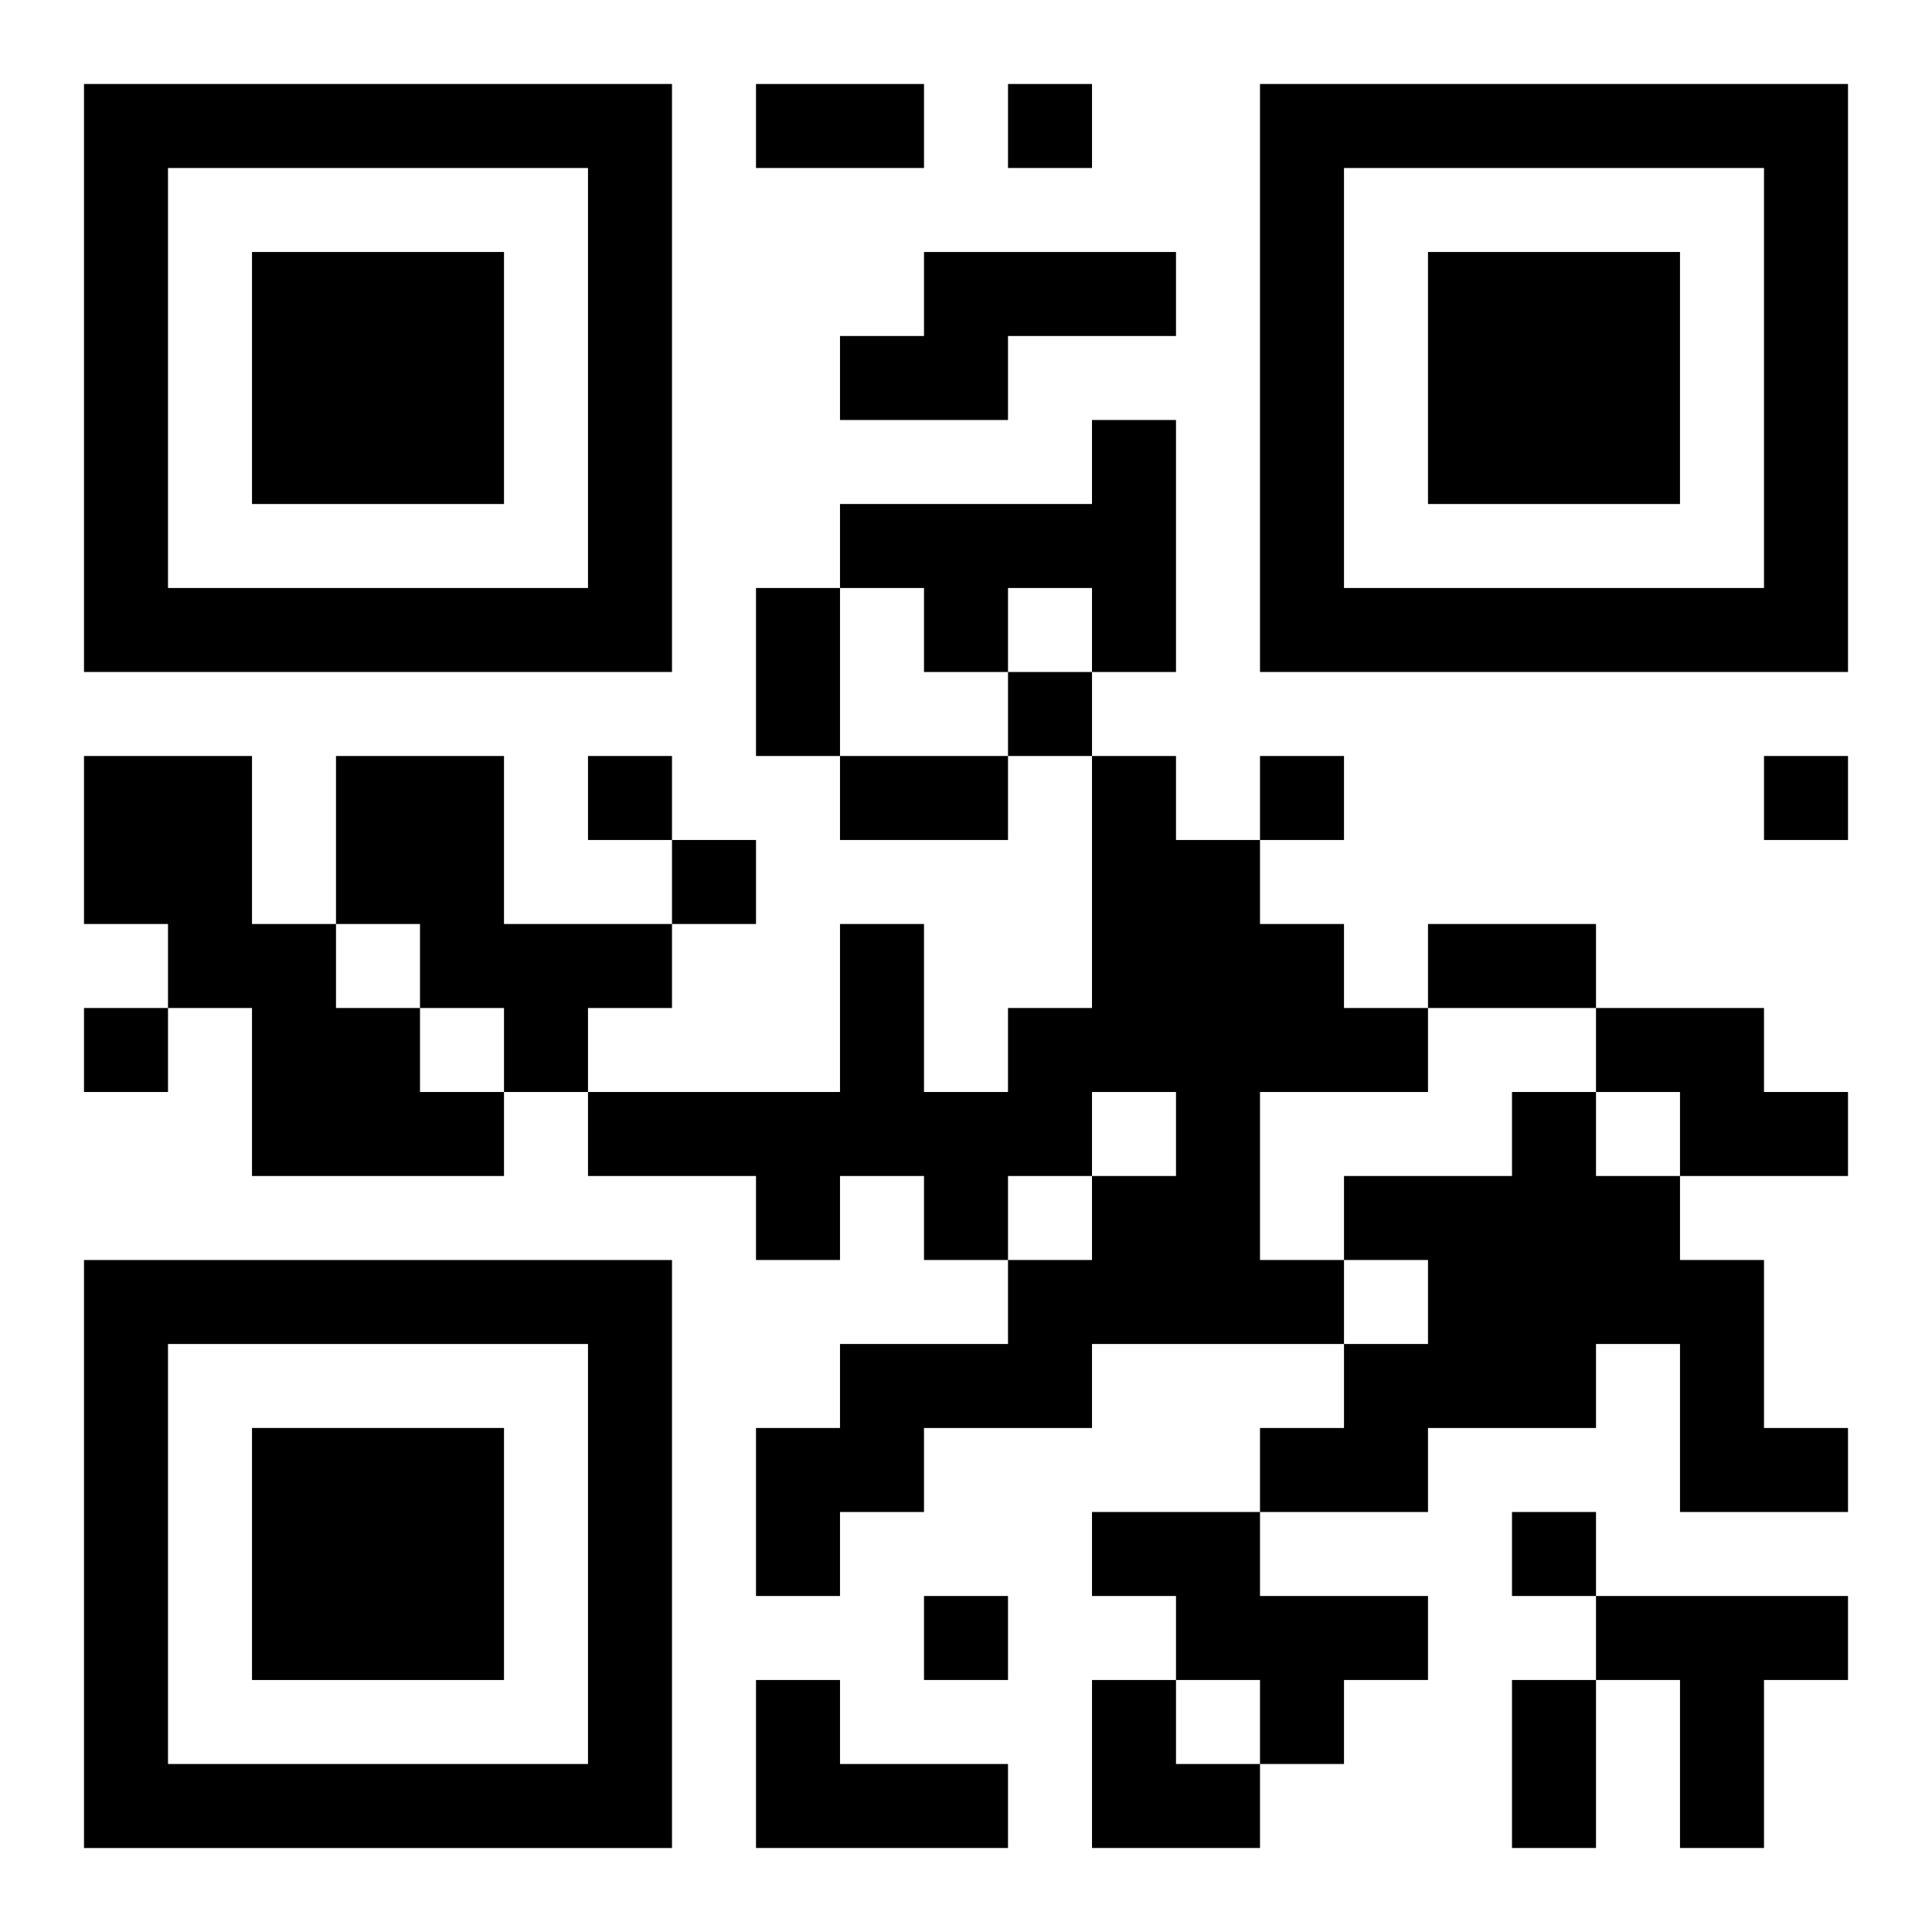
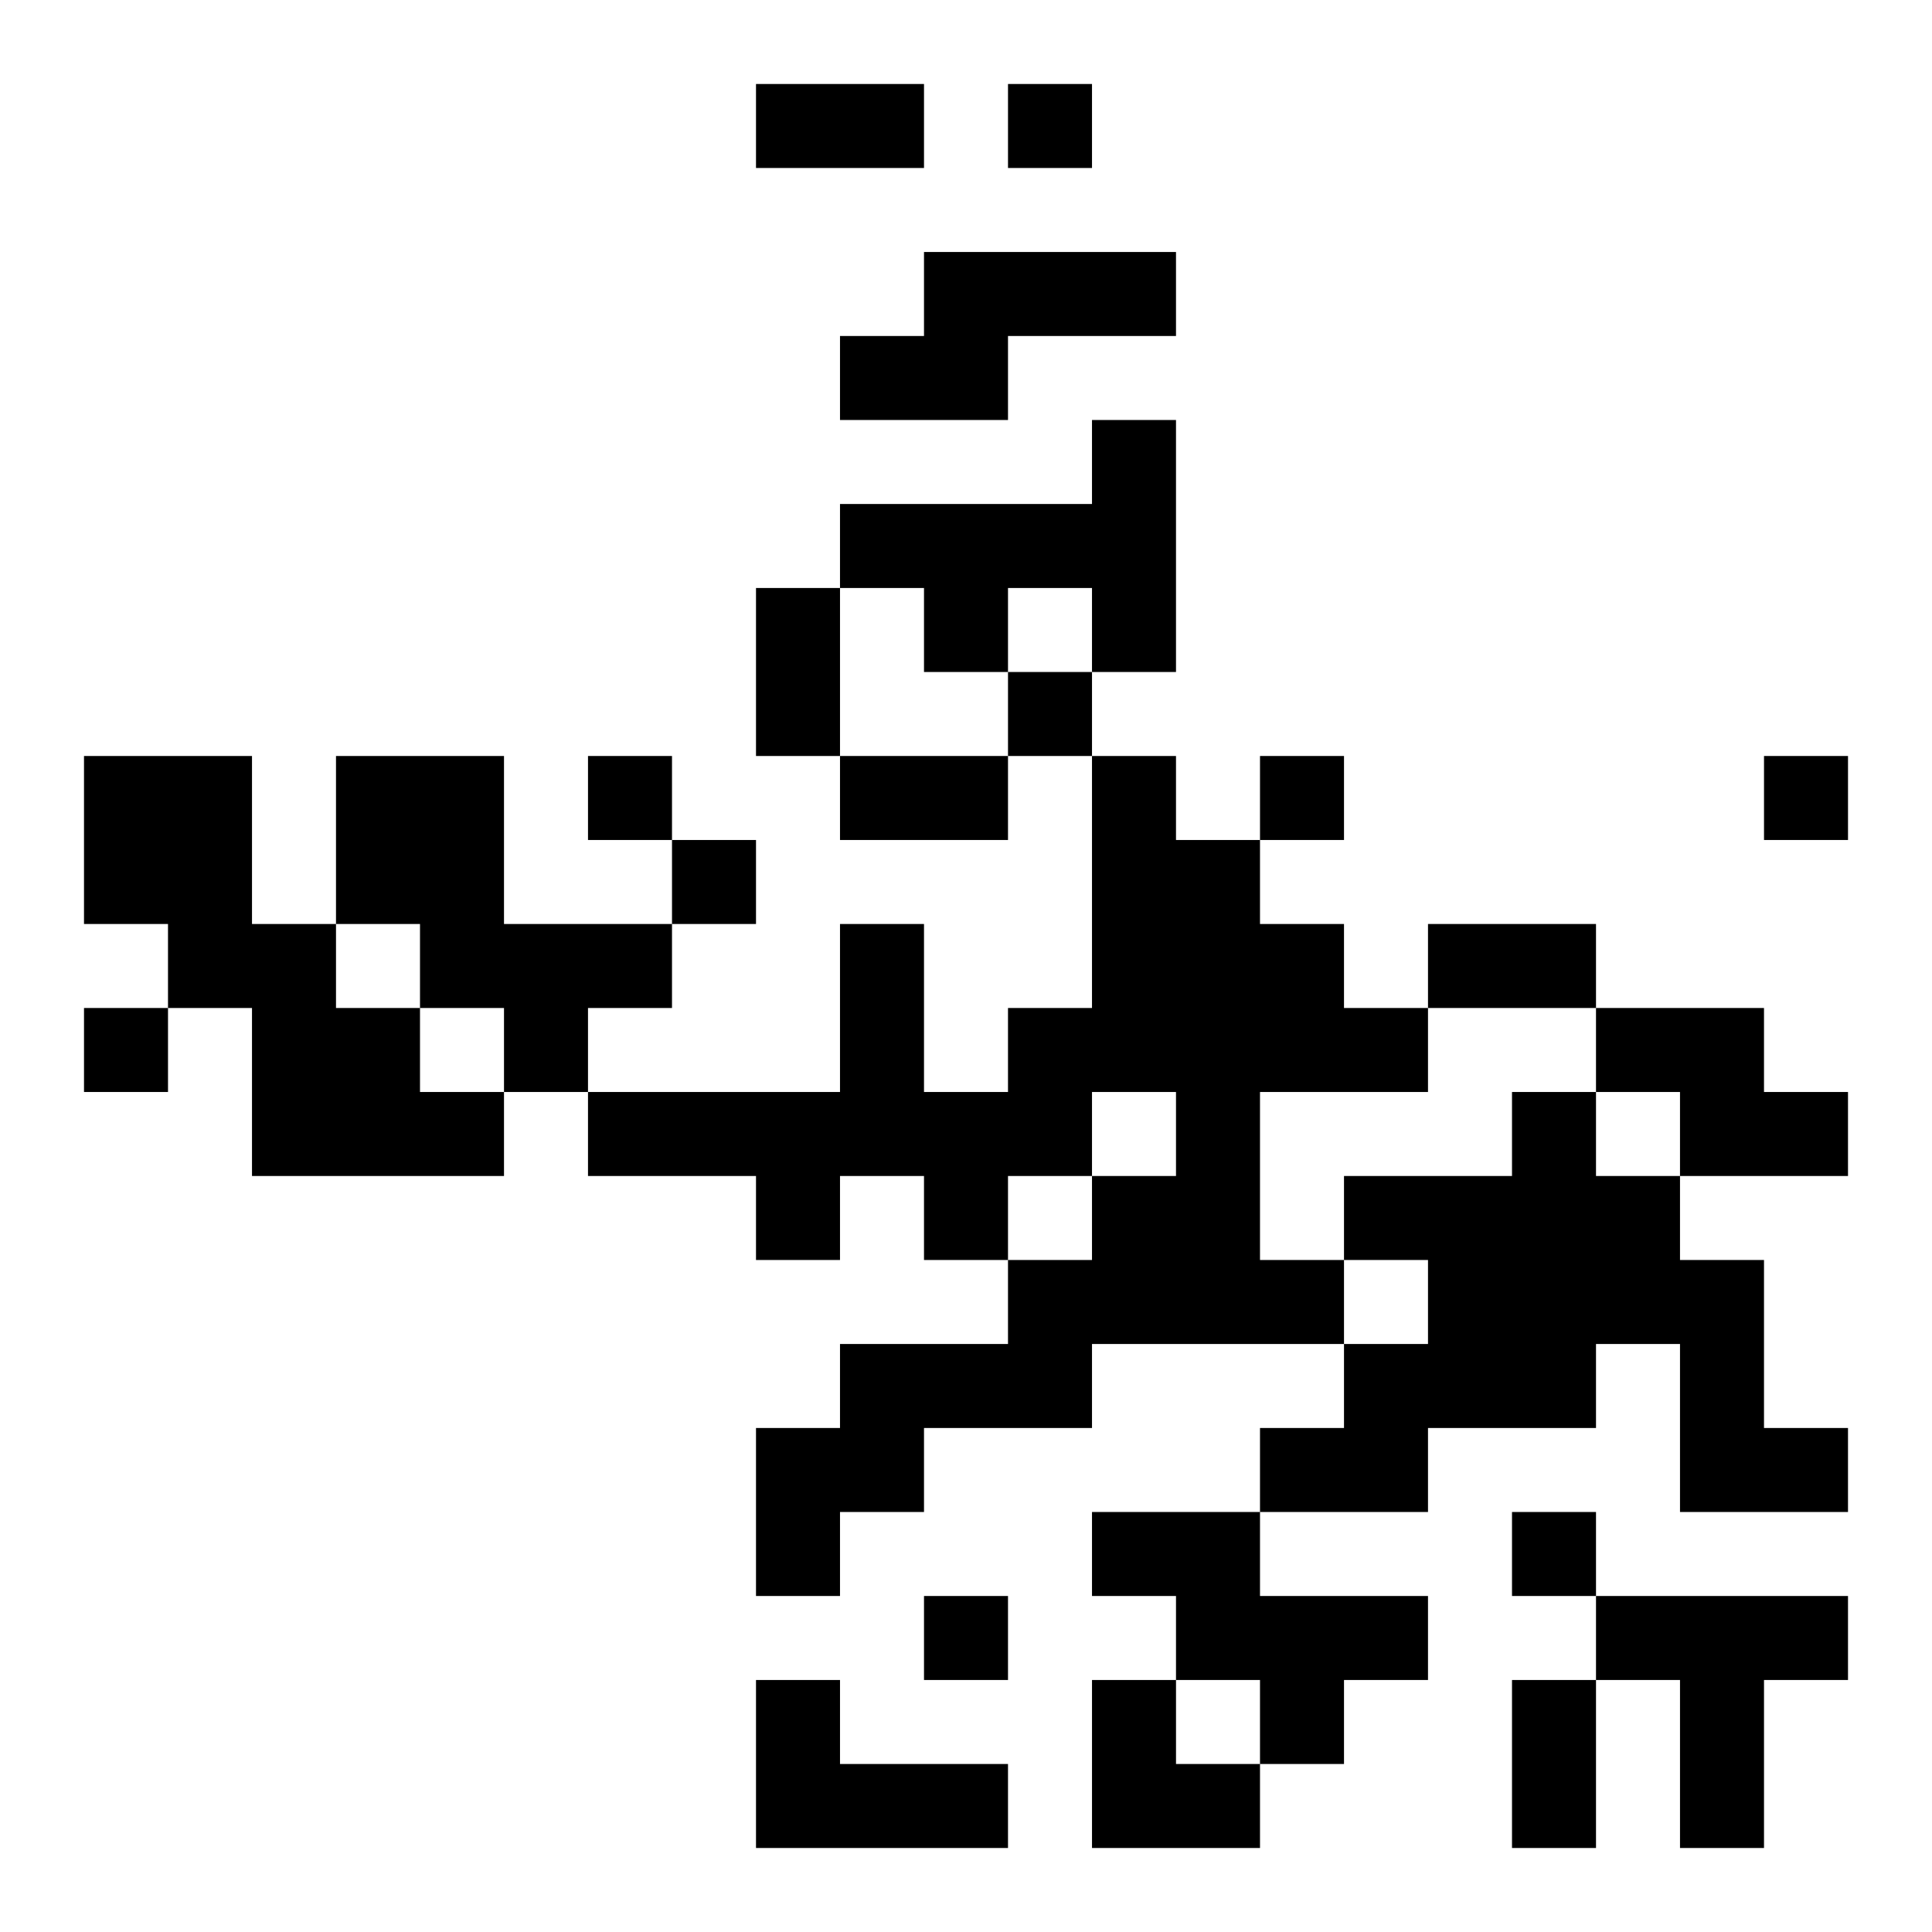
<svg xmlns="http://www.w3.org/2000/svg" xmlns:xlink="http://www.w3.org/1999/xlink" width="250" height="250" baseProfile="full" version="1.1" viewBox="-1 -1 23 23">
  <symbol id="a">
-     <path d="m0 7v7h7v-7h-7zm1 1h5v5h-5v-5zm1 1v3h3v-3h-3z" />
-   </symbol>
+     </symbol>
  <use y="-7" xlink:href="#a" />
  <use y="7" xlink:href="#a" />
  <use x="14" y="-7" xlink:href="#a" />
  <path d="m10 2h3v1h-2v1h-2v-1h1v-1m2 2h1v3h-1v-1h-1v1h-1v-1h-1v-1h3v-1m-12 4h2v2h1v1h1v1h1v1h-3v-2h-1v-1h-1v-2m3 0h2v2h2v1h-1v1h-1v-1h-1v-1h-1v-2m9 0h1v1h1v1h1v1h1v1h-2v2h1v1h-3v1h-2v1h-1v1h-1v-2h1v-1h2v-1h1v-1h1v-1h-1v1h-1v1h-1v-1h-1v1h-1v-1h-2v-1h3v-2h1v2h1v-1h1v-3m6 3h2v1h1v1h-2v-1h-1v-1m-1 1h1v1h1v1h1v2h1v1h-2v-2h-1v1h-2v1h-2v-1h1v-1h1v-1h-1v-1h2v-1m-5 5h2v1h2v1h-1v1h-1v-1h-1v-1h-1v-1m6 1h3v1h-1v2h-1v-2h-1v-1m-10 1h1v1h2v1h-3v-2m3-19v1h1v-1h-1m0 7v1h1v-1h-1m-5 1v1h1v-1h-1m8 0v1h1v-1h-1m6 0v1h1v-1h-1m-13 1v1h1v-1h-1m-7 2v1h1v-1h-1m17 6v1h1v-1h-1m-7 1v1h1v-1h-1m-2-18h2v1h-2v-1m0 6h1v2h-1v-2m1 2h2v1h-2v-1m7 2h2v1h-2v-1m1 9h1v2h-1v-2m-5 0h1v1h1v1h-2z" />
</svg>